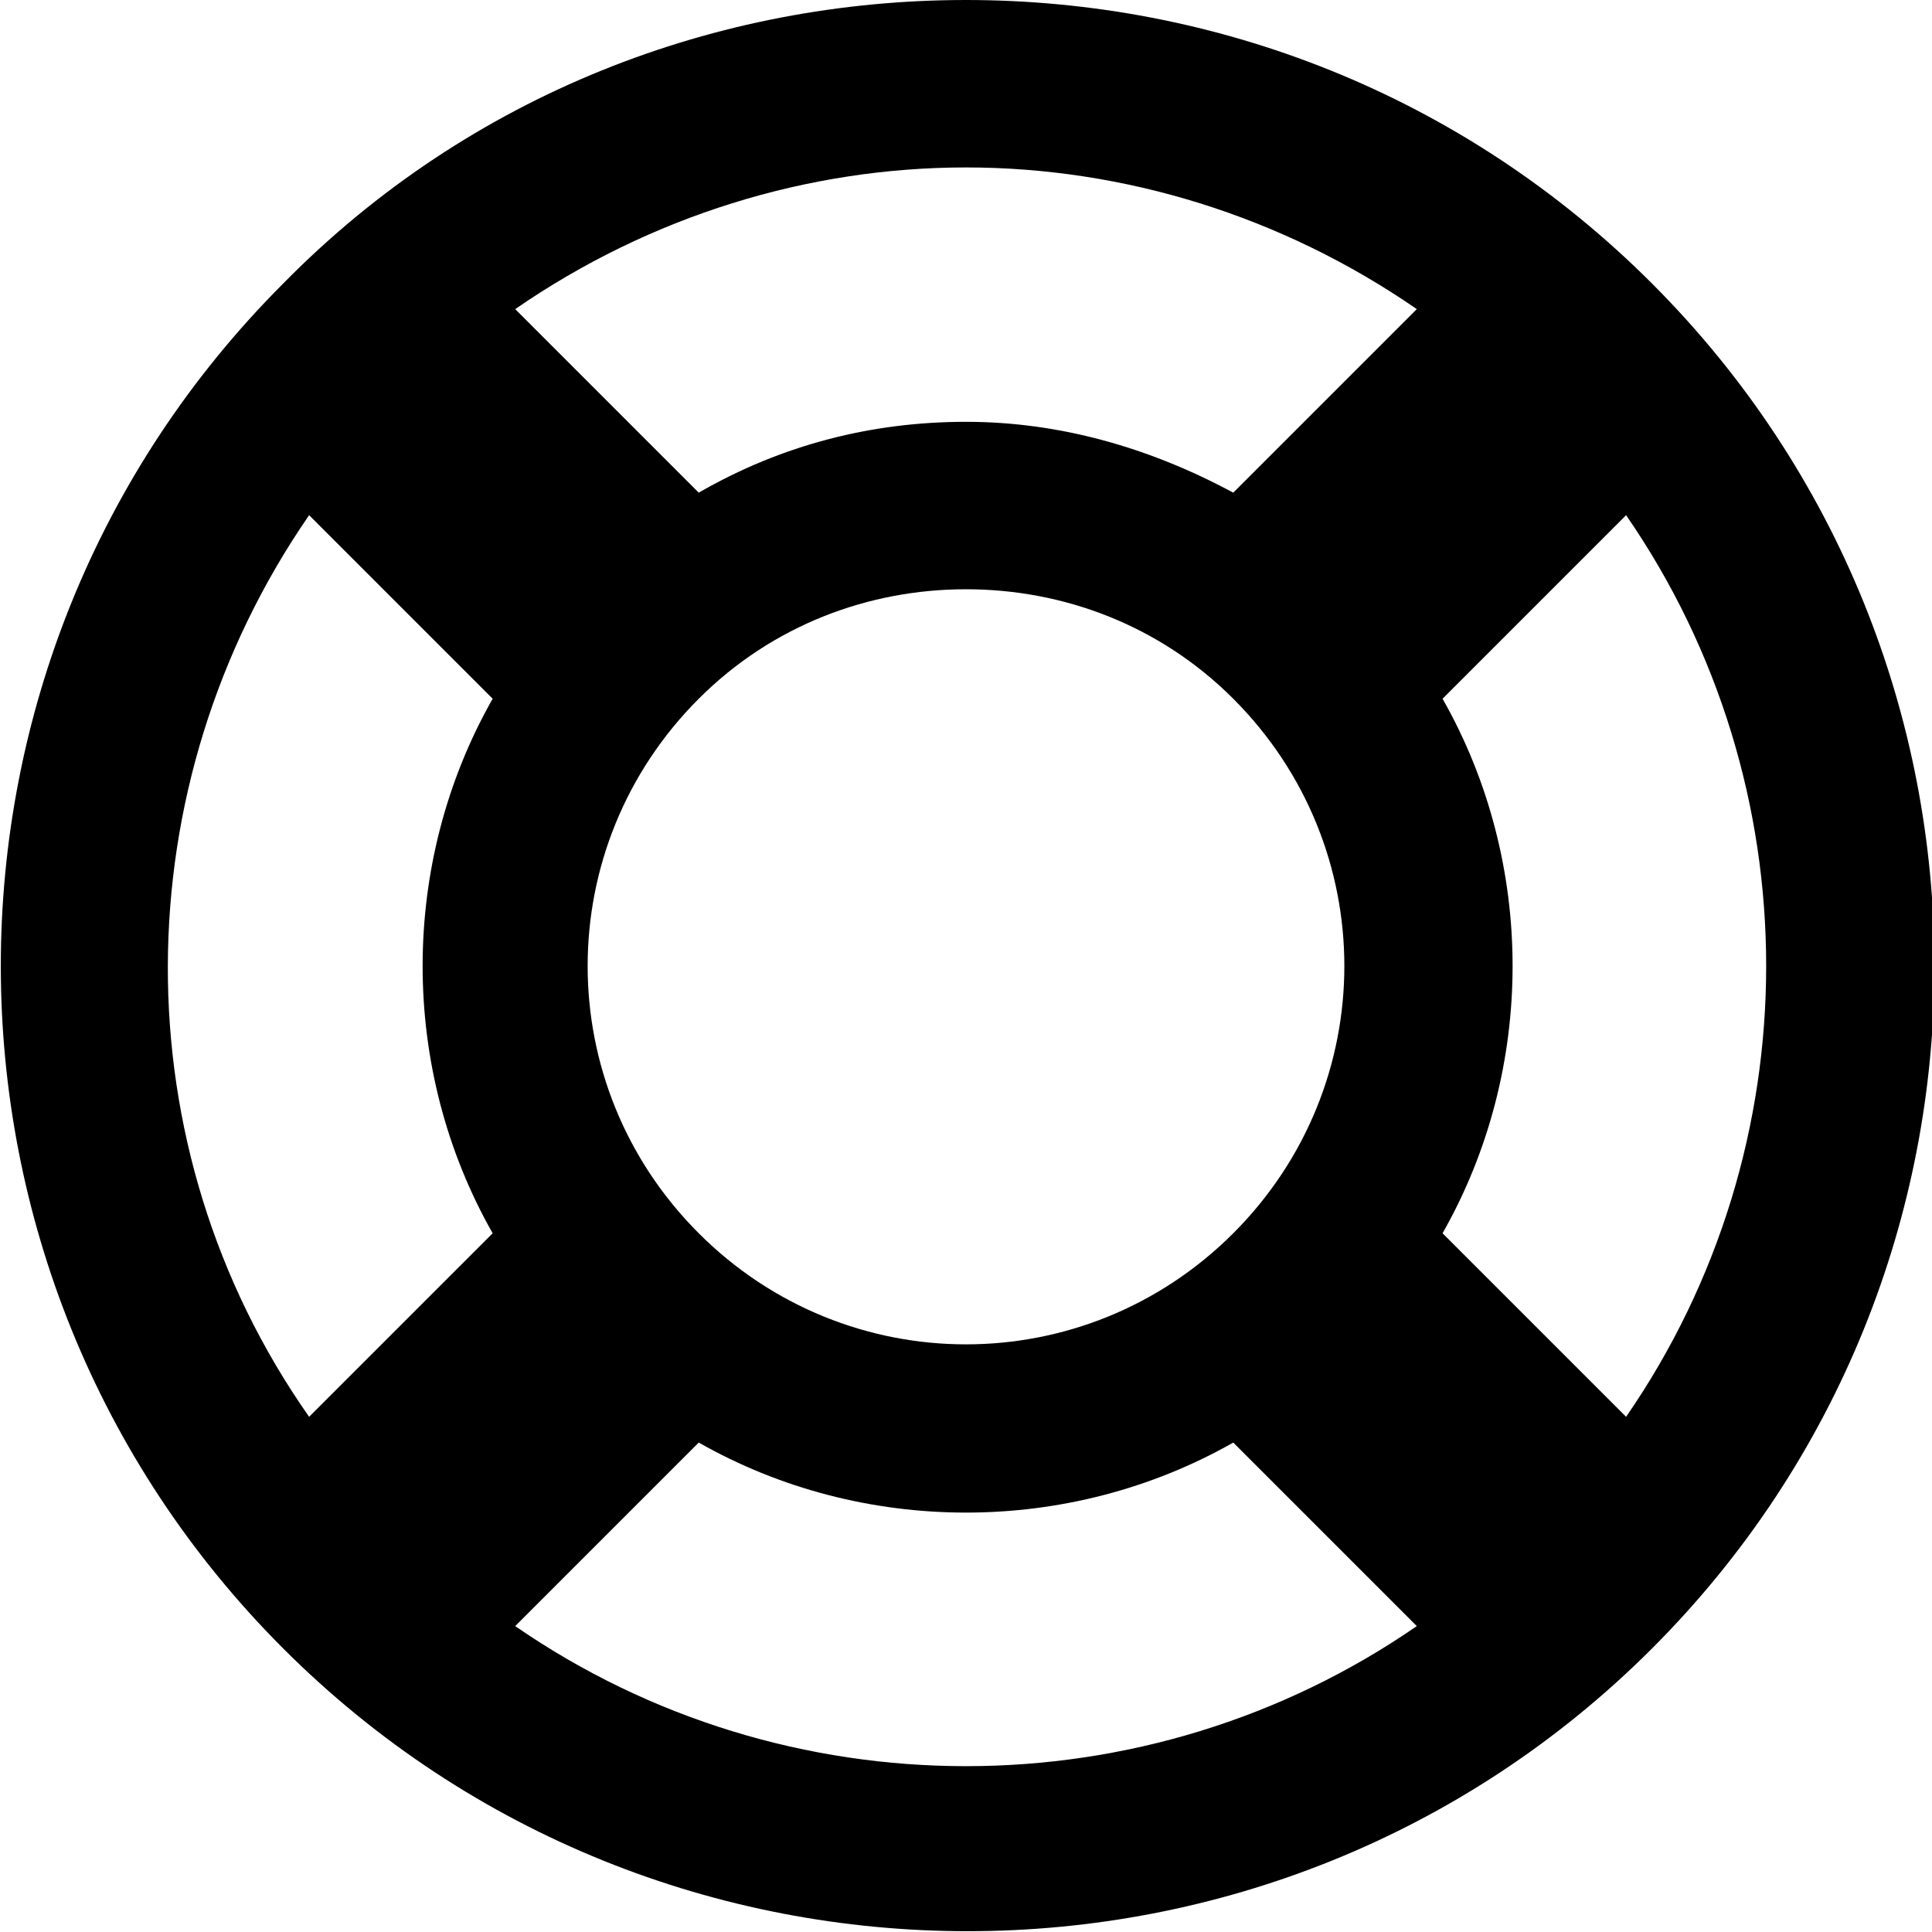
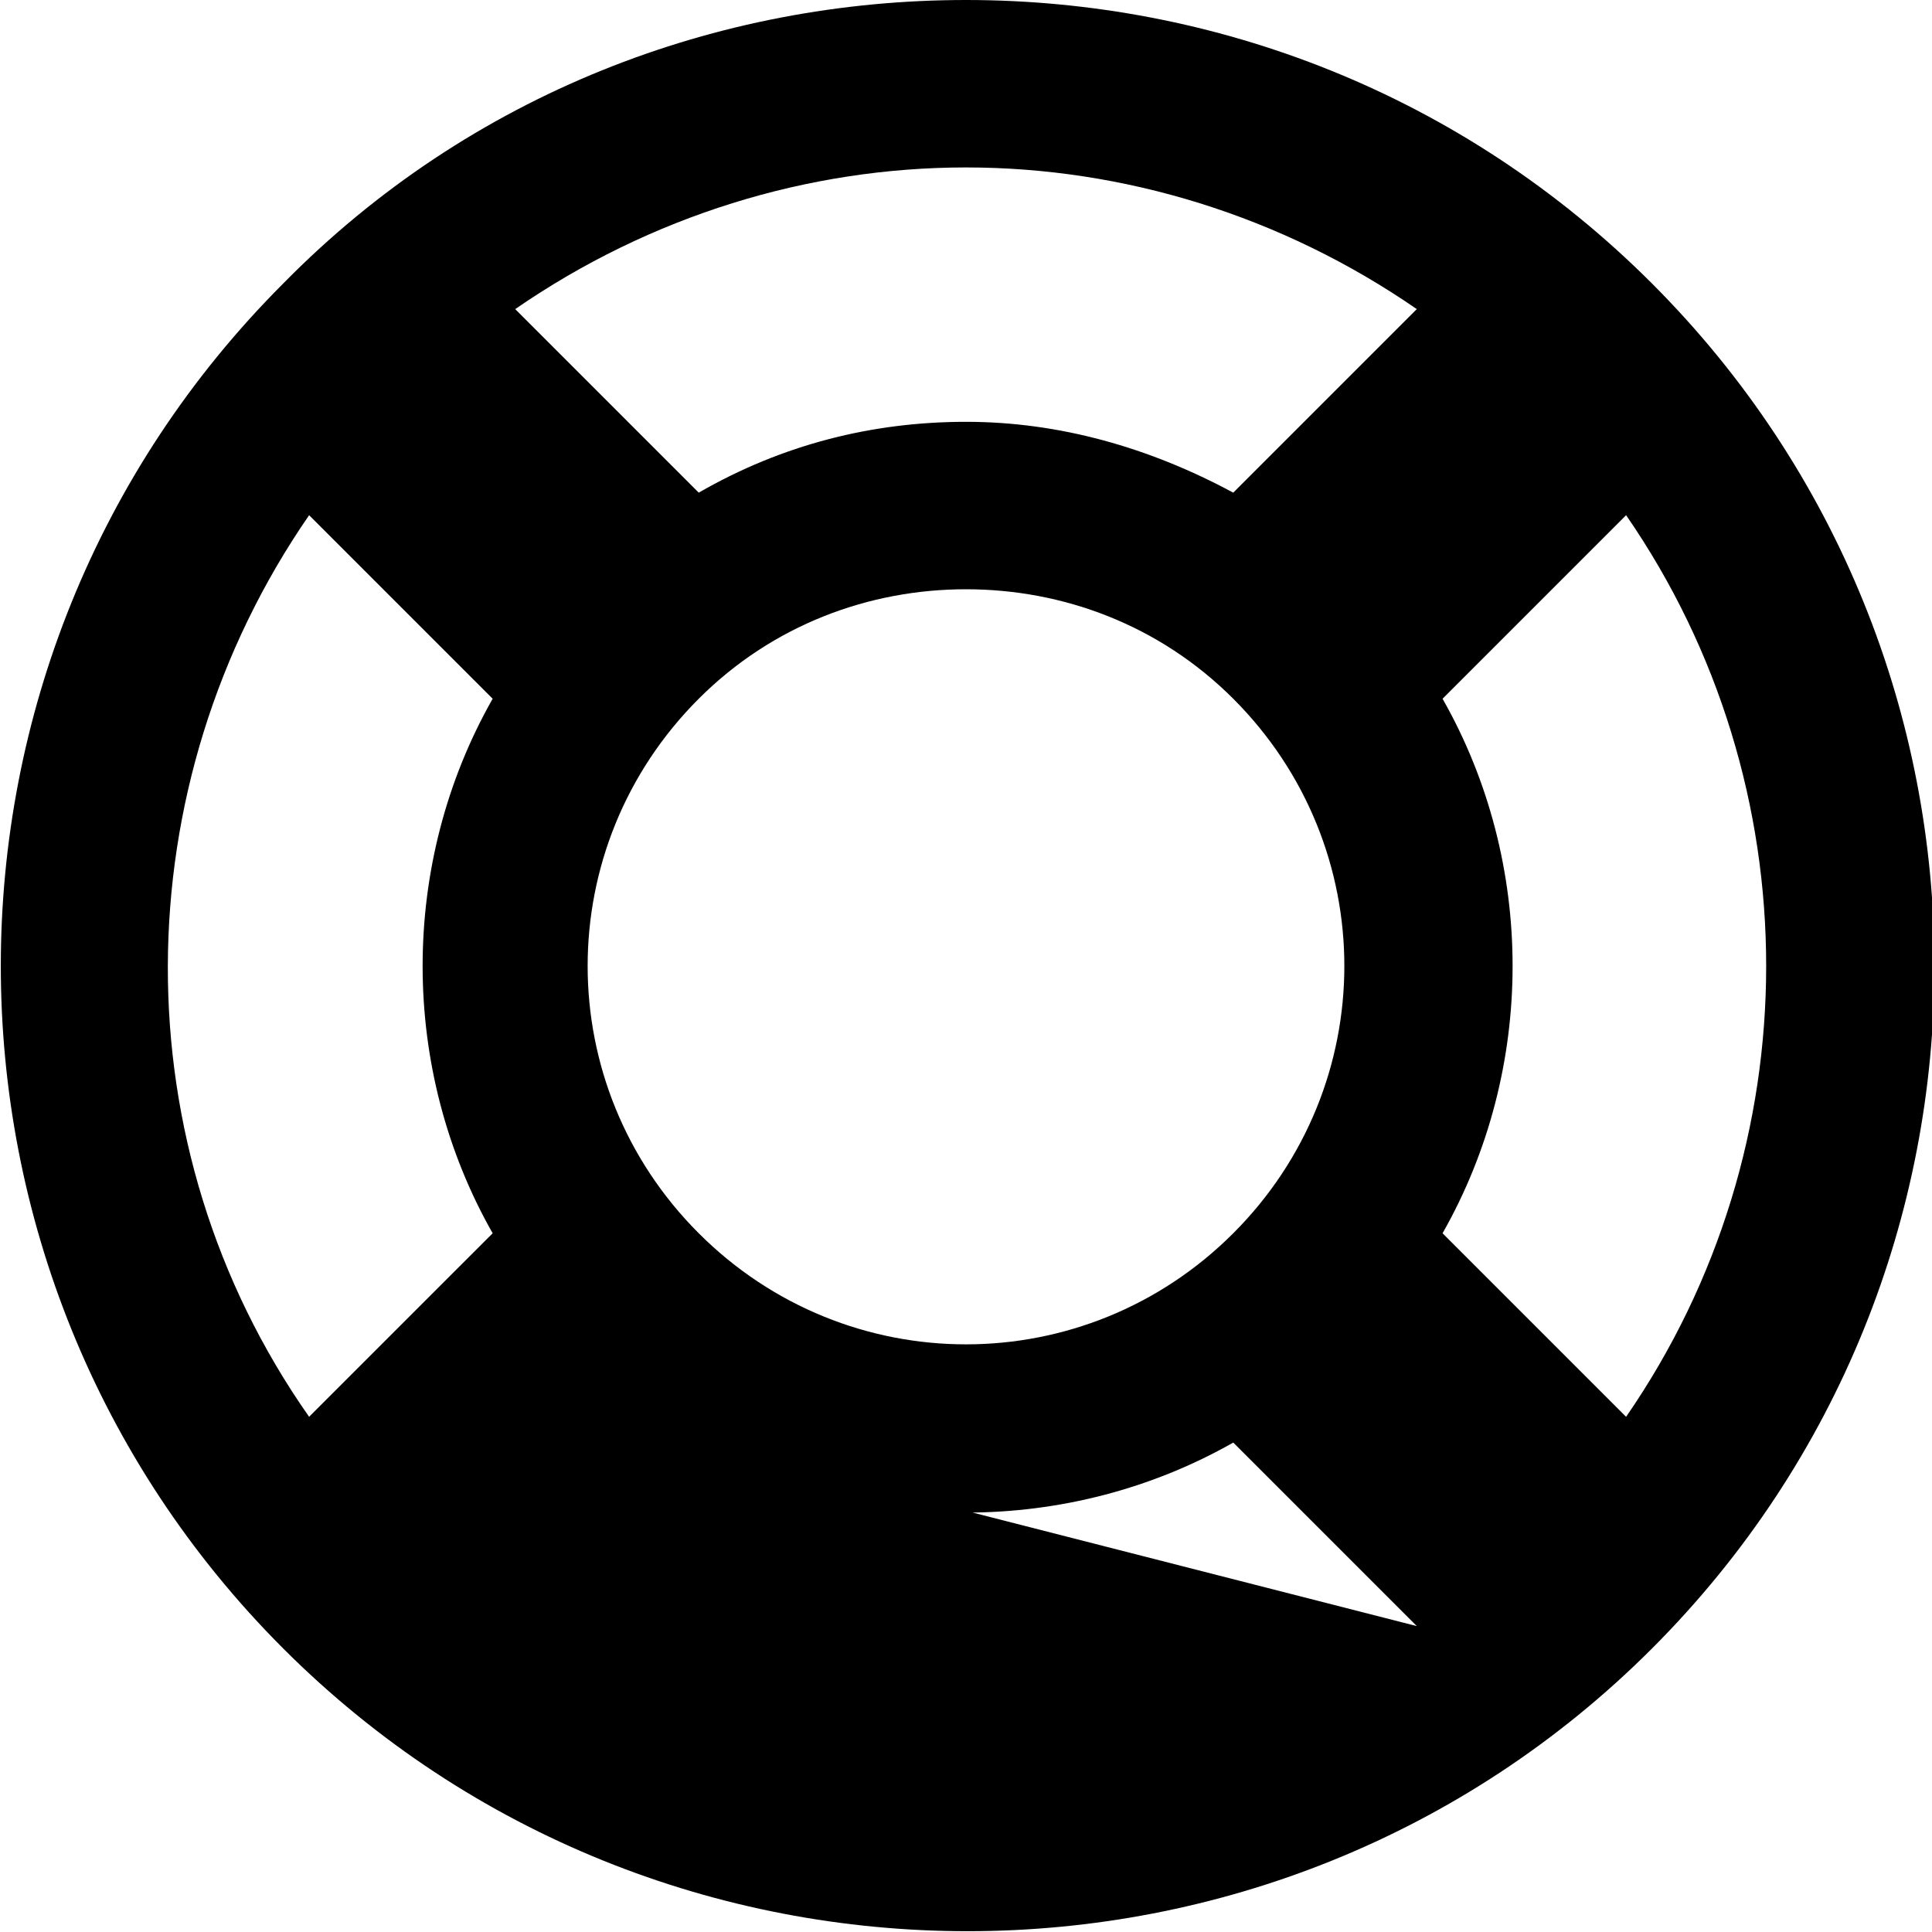
<svg xmlns="http://www.w3.org/2000/svg" version="1.1" id="Layer_1" x="0px" y="0px" width="60px" height="60px" viewBox="0 0 60 60" style="enable-background:new 0 0 60 60;" xml:space="preserve">
-   <path d="M30,0C22.3,0,14.6,2.9,8.8,8.8c-11.7,11.7-11.7,30.7,0,42.4s30.8,11.7,42.5,0s11.7-30.7,0-42.4C45.4,2.9,37.7,0,30,0L30,0z   M30,5.2c4.9,0,9.8,1.5,14,4.4l-5.7,5.7c-2.6-1.4-5.4-2.2-8.3-2.2s-5.7,0.7-8.3,2.2L16,9.6C20.2,6.7,25.1,5.2,30,5.2L30,5.2z   M9.6,16l5.7,5.7c-2.9,5.1-2.9,11.5,0,16.6L9.6,44C3.7,35.6,3.8,24.4,9.6,16L9.6,16z M50.5,16c5.8,8.4,5.8,19.6,0,28l-5.7-5.7  c2.9-5.1,2.9-11.5,0-16.6L50.5,16z M30,18.3c3,0,6,1.1,8.3,3.4c4.6,4.6,4.6,12,0,16.6c-4.6,4.6-12,4.6-16.6,0  c-4.6-4.6-4.6-12,0-16.6C24,19.4,27,18.3,30,18.3L30,18.3z M21.7,44.8c5.1,2.9,11.5,2.9,16.6,0l5.7,5.7c-8.4,5.8-19.6,5.8-28,0  L21.7,44.8z" />
+   <path d="M30,0C22.3,0,14.6,2.9,8.8,8.8c-11.7,11.7-11.7,30.7,0,42.4s30.8,11.7,42.5,0s11.7-30.7,0-42.4C45.4,2.9,37.7,0,30,0L30,0z   M30,5.2c4.9,0,9.8,1.5,14,4.4l-5.7,5.7c-2.6-1.4-5.4-2.2-8.3-2.2s-5.7,0.7-8.3,2.2L16,9.6C20.2,6.7,25.1,5.2,30,5.2L30,5.2z   M9.6,16l5.7,5.7c-2.9,5.1-2.9,11.5,0,16.6L9.6,44C3.7,35.6,3.8,24.4,9.6,16L9.6,16z M50.5,16c5.8,8.4,5.8,19.6,0,28l-5.7-5.7  c2.9-5.1,2.9-11.5,0-16.6L50.5,16z M30,18.3c3,0,6,1.1,8.3,3.4c4.6,4.6,4.6,12,0,16.6c-4.6,4.6-12,4.6-16.6,0  c-4.6-4.6-4.6-12,0-16.6C24,19.4,27,18.3,30,18.3L30,18.3z M21.7,44.8c5.1,2.9,11.5,2.9,16.6,0l5.7,5.7L21.7,44.8z" />
</svg>